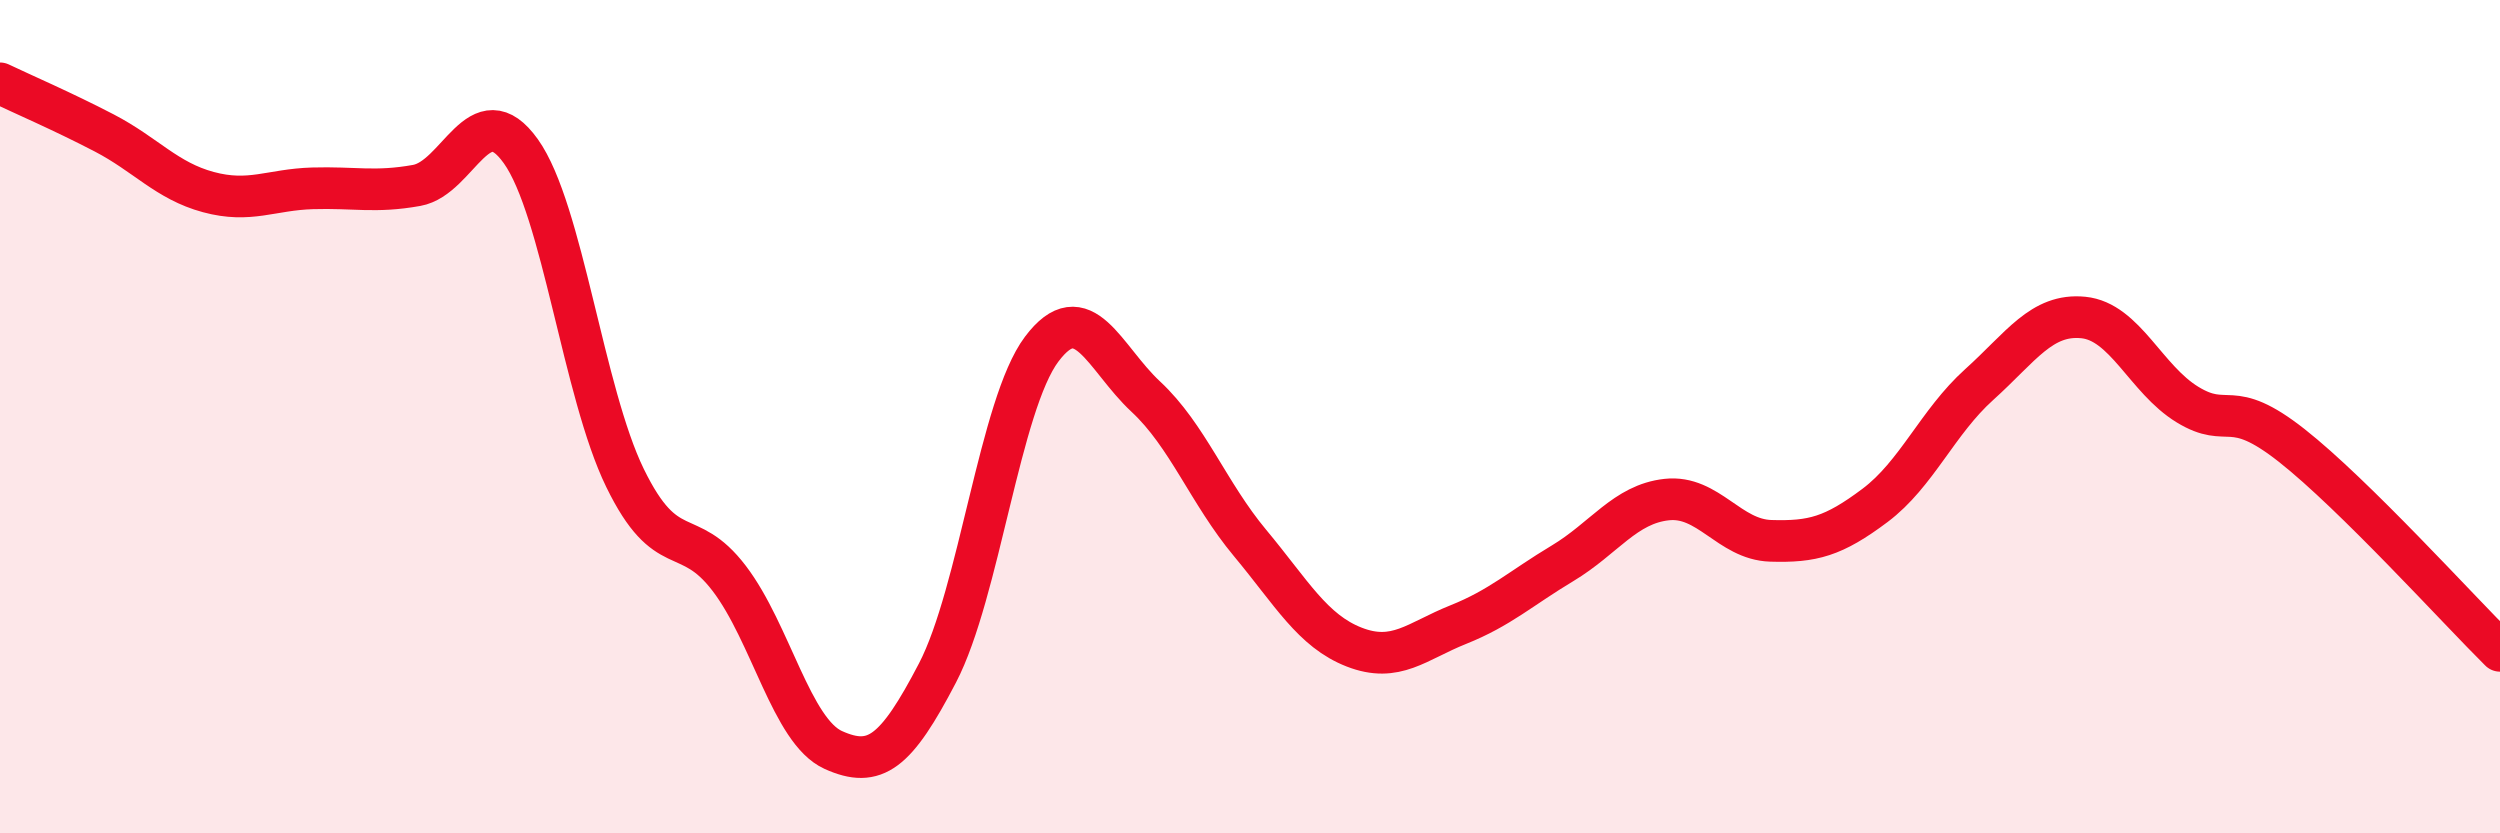
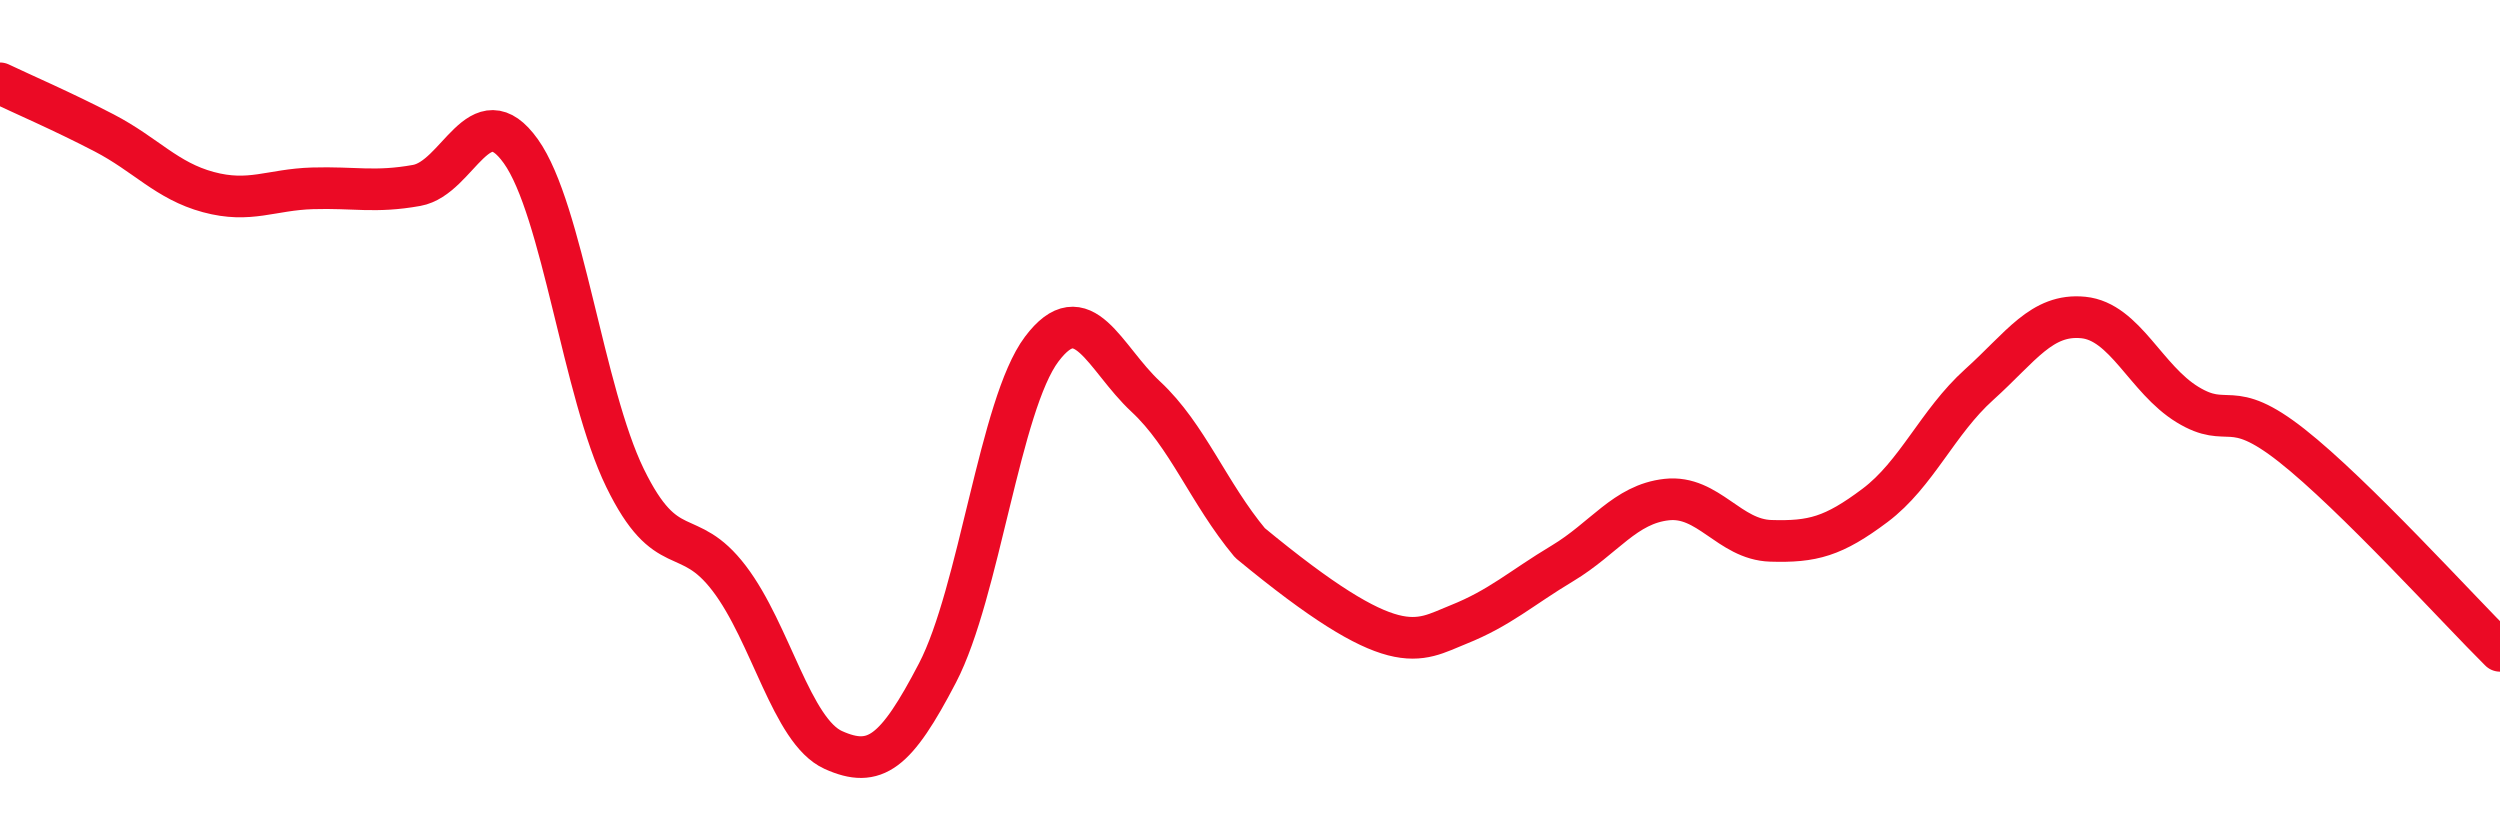
<svg xmlns="http://www.w3.org/2000/svg" width="60" height="20" viewBox="0 0 60 20">
-   <path d="M 0,2 C 0.5,2.24 1.5,2.67 2.5,3.19 C 3.5,3.71 4,4.34 5,4.61 C 6,4.88 6.5,4.55 7.5,4.52 C 8.5,4.49 9,4.63 10,4.45 C 11,4.27 11.5,2.23 12.5,3.63 C 13.5,5.03 14,9.42 15,11.47 C 16,13.52 16.5,12.57 17.5,13.88 C 18.5,15.19 19,17.55 20,18 C 21,18.45 21.5,18.07 22.5,16.15 C 23.5,14.23 24,9.71 25,8.38 C 26,7.05 26.5,8.59 27.5,9.52 C 28.5,10.45 29,11.83 30,13.03 C 31,14.23 31.5,15.14 32.5,15.53 C 33.5,15.92 34,15.39 35,14.99 C 36,14.59 36.5,14.12 37.5,13.52 C 38.5,12.92 39,12.1 40,11.99 C 41,11.88 41.5,12.95 42.5,12.98 C 43.5,13.01 44,12.88 45,12.13 C 46,11.38 46.5,10.13 47.5,9.23 C 48.5,8.33 49,7.52 50,7.62 C 51,7.72 51.5,9.1 52.5,9.71 C 53.5,10.32 53.5,9.51 55,10.69 C 56.5,11.87 59,14.63 60,15.62L60 20L0 20Z" fill="#EB0A25" opacity="0.1" stroke-linecap="round" stroke-linejoin="round" />
-   <path d="M 0,2 C 0.5,2.24 1.5,2.67 2.5,3.19 C 3.5,3.71 4,4.34 5,4.61 C 6,4.88 6.5,4.55 7.5,4.52 C 8.5,4.49 9,4.63 10,4.45 C 11,4.27 11.5,2.23 12.5,3.63 C 13.5,5.03 14,9.42 15,11.47 C 16,13.52 16.5,12.57 17.5,13.88 C 18.5,15.19 19,17.55 20,18 C 21,18.45 21.5,18.07 22.5,16.15 C 23.5,14.23 24,9.71 25,8.38 C 26,7.05 26.5,8.59 27.5,9.52 C 28.5,10.45 29,11.83 30,13.03 C 31,14.23 31.5,15.14 32.5,15.53 C 33.5,15.92 34,15.39 35,14.99 C 36,14.59 36.5,14.12 37.5,13.52 C 38.5,12.92 39,12.1 40,11.99 C 41,11.88 41.5,12.95 42.5,12.98 C 43.5,13.01 44,12.88 45,12.13 C 46,11.38 46.5,10.13 47.5,9.23 C 48.5,8.33 49,7.52 50,7.62 C 51,7.72 51.5,9.1 52.5,9.71 C 53.5,10.32 53.5,9.51 55,10.69 C 56.5,11.87 59,14.63 60,15.62" stroke="#EB0A25" stroke-width="1" fill="none" stroke-linecap="round" stroke-linejoin="round" />
+   <path d="M 0,2 C 0.5,2.24 1.5,2.67 2.5,3.19 C 3.5,3.71 4,4.34 5,4.61 C 6,4.88 6.5,4.55 7.5,4.52 C 8.5,4.49 9,4.63 10,4.45 C 11,4.27 11.5,2.23 12.5,3.63 C 13.5,5.03 14,9.42 15,11.47 C 16,13.52 16.5,12.57 17.5,13.88 C 18.5,15.19 19,17.55 20,18 C 21,18.45 21.5,18.07 22.5,16.15 C 23.5,14.23 24,9.71 25,8.38 C 26,7.05 26.5,8.59 27.5,9.52 C 28.5,10.45 29,11.83 30,13.03 C 33.5,15.92 34,15.39 35,14.99 C 36,14.59 36.5,14.12 37.5,13.52 C 38.5,12.92 39,12.1 40,11.99 C 41,11.88 41.5,12.95 42.5,12.98 C 43.5,13.01 44,12.88 45,12.13 C 46,11.38 46.5,10.13 47.5,9.23 C 48.5,8.33 49,7.52 50,7.62 C 51,7.72 51.5,9.1 52.5,9.71 C 53.5,10.32 53.5,9.51 55,10.69 C 56.5,11.87 59,14.63 60,15.62" stroke="#EB0A25" stroke-width="1" fill="none" stroke-linecap="round" stroke-linejoin="round" />
</svg>